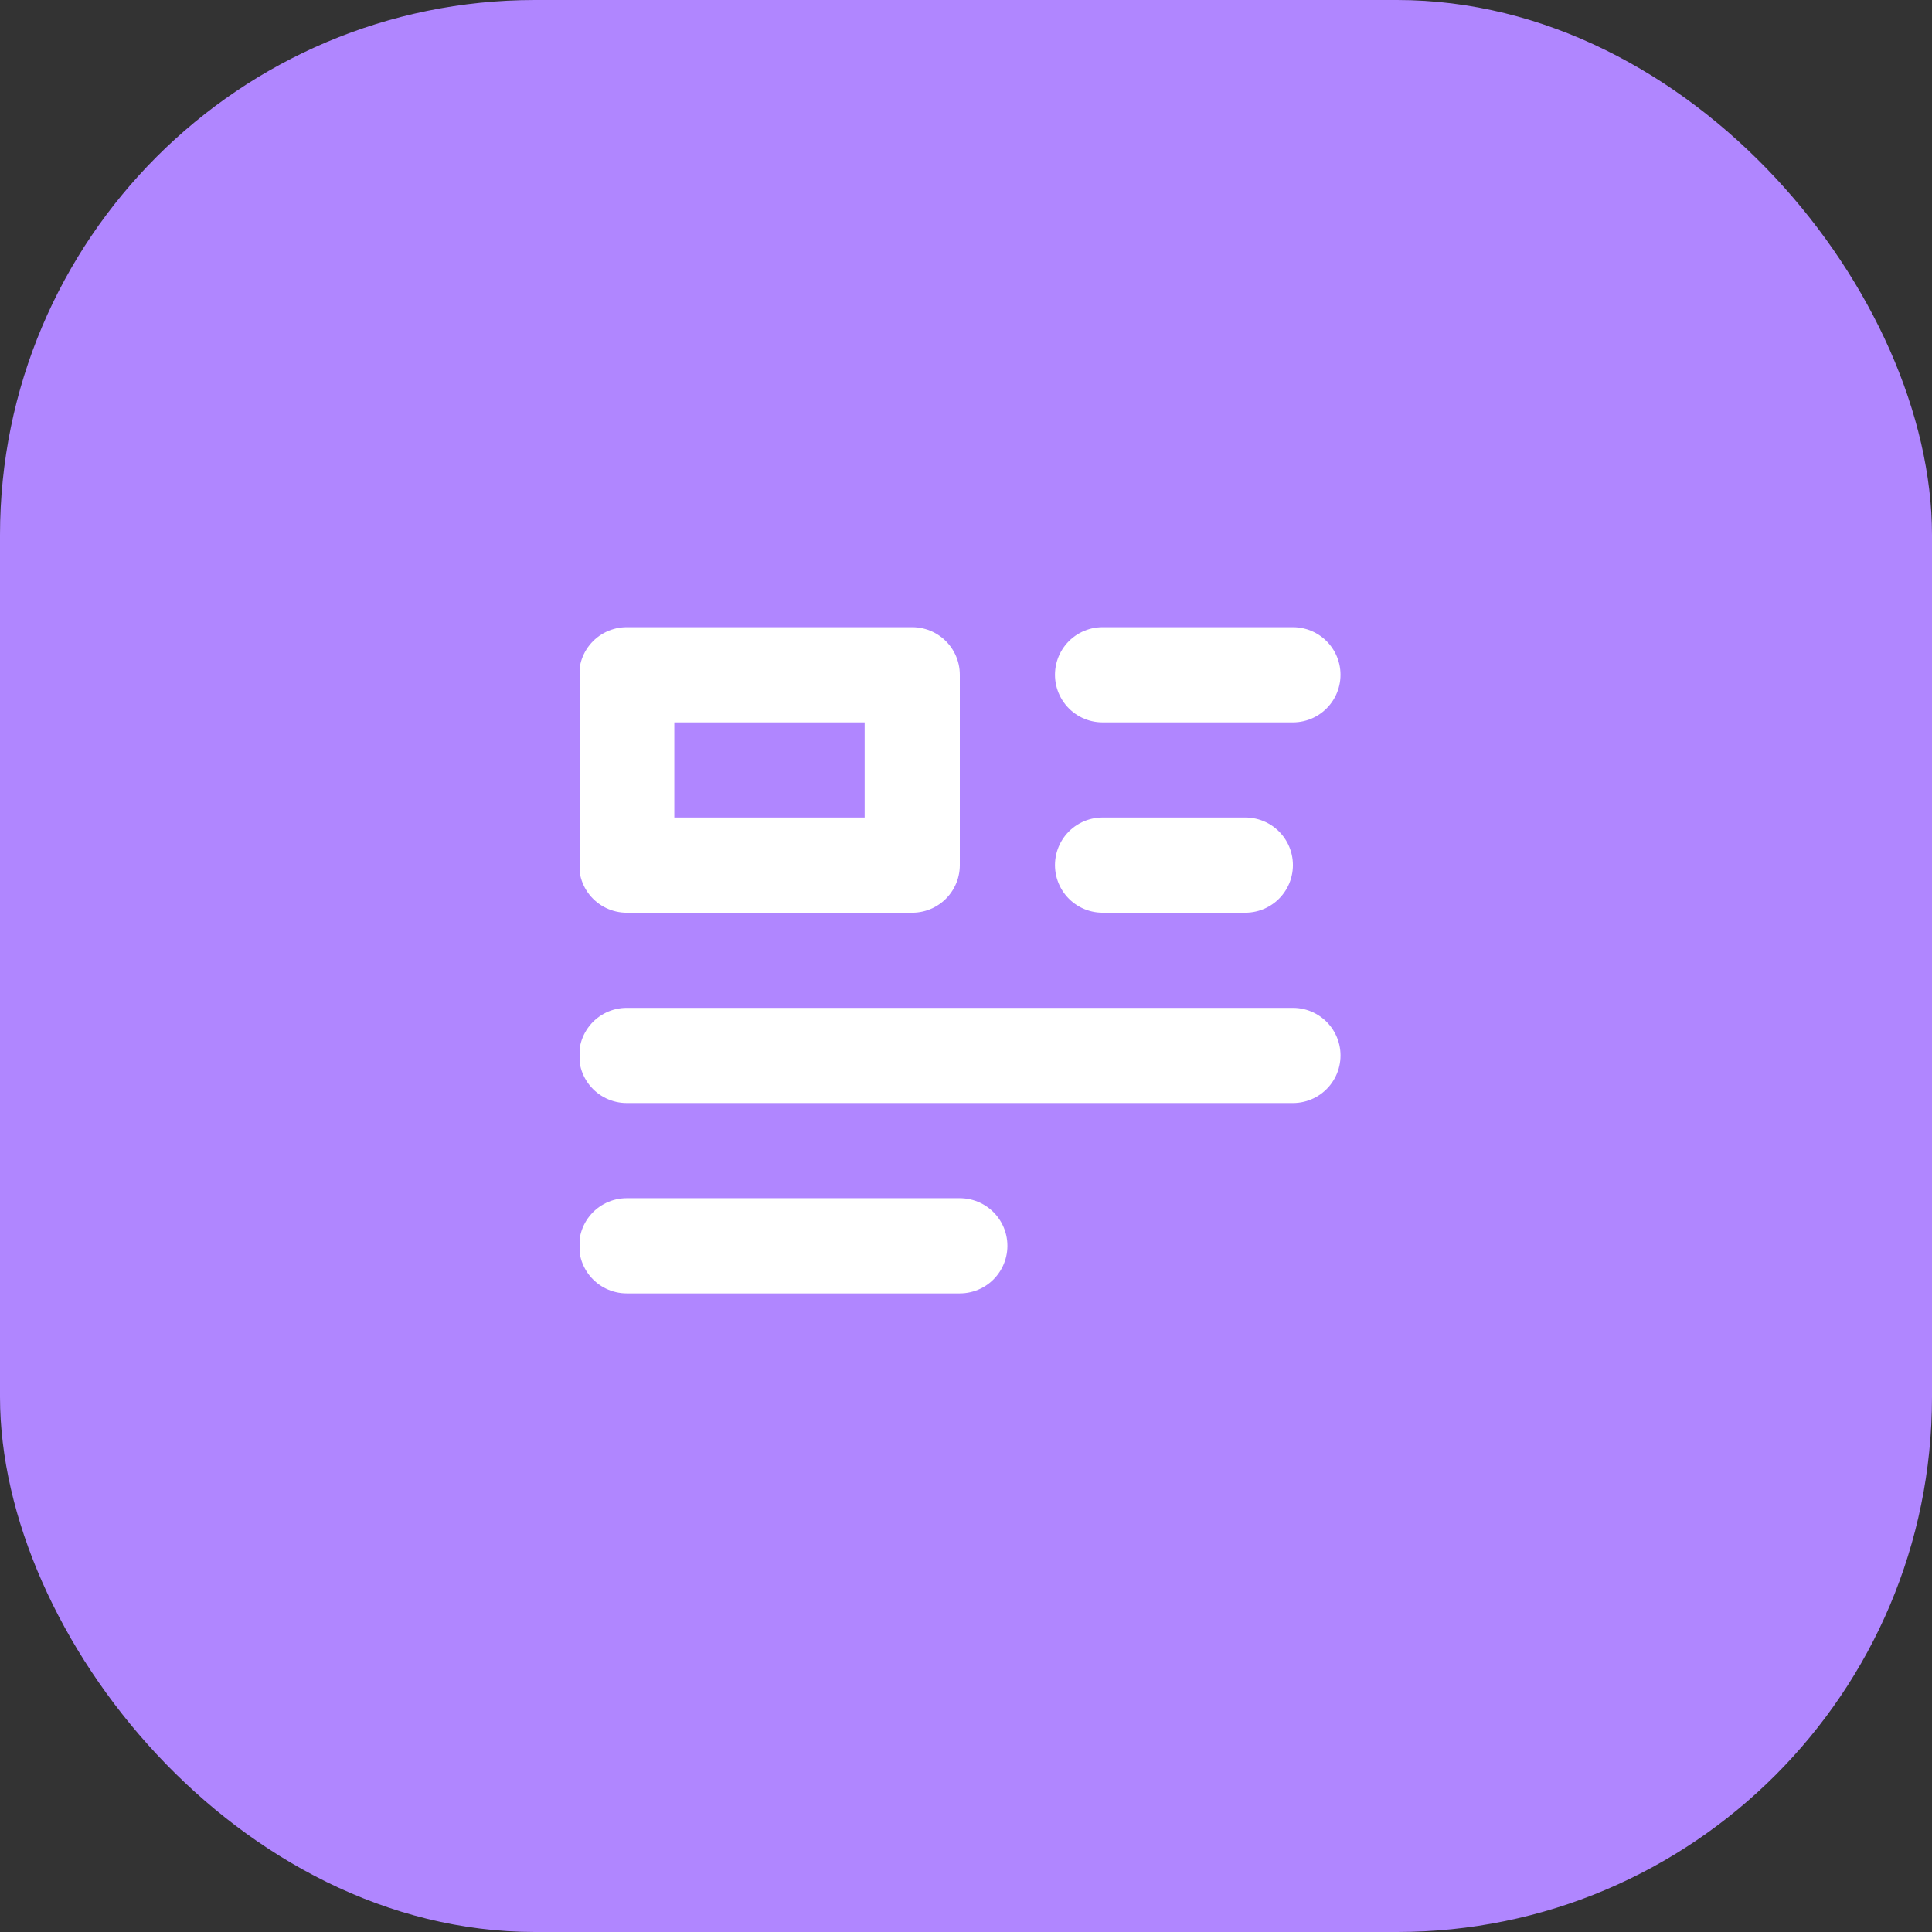
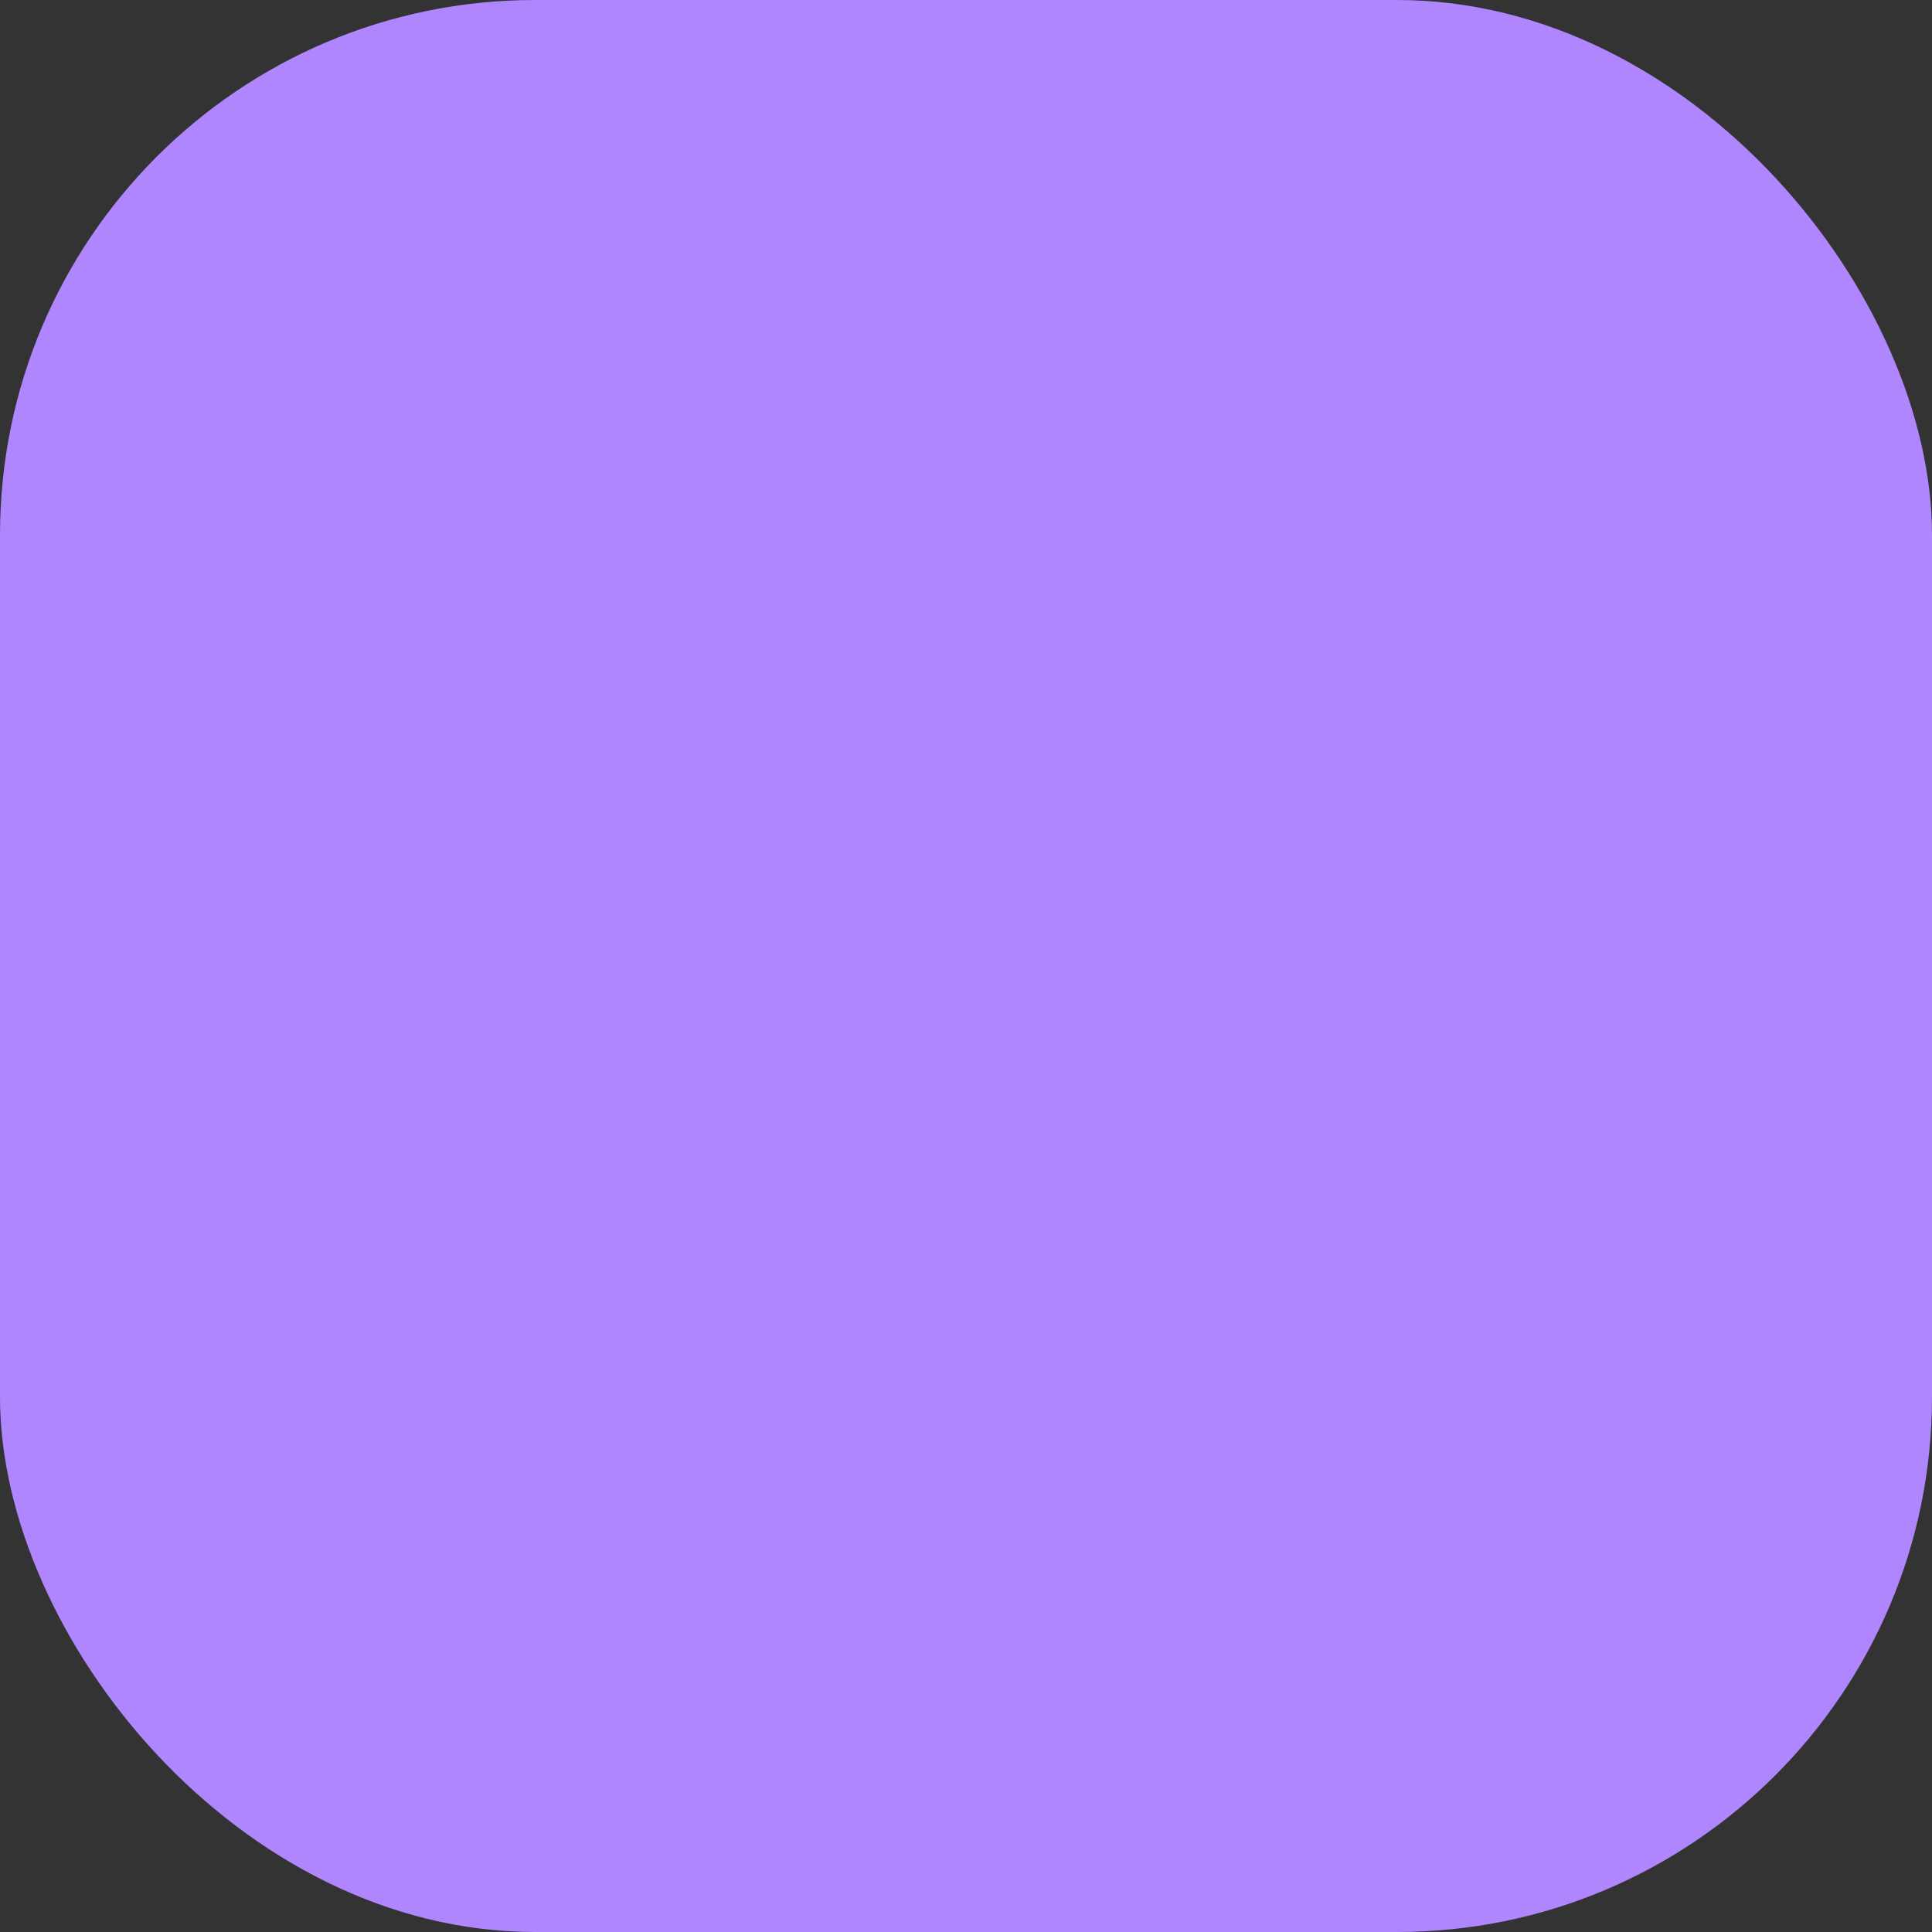
<svg xmlns="http://www.w3.org/2000/svg" width="130" height="130" viewBox="0 0 130 130" fill="none">
  <rect x="0" y="0" width="130" height="130" fill="#333333" stroke="none" />
  <rect width="130" height="130" rx="36" fill="#B086FF" />
  <g clip-path="url(#clip0)">
    <path d="M42.171 71.019H86.998" stroke="white" stroke-width="6.404" stroke-linecap="round" stroke-linejoin="round" />
    <path d="M42.171 83.827H64.584" stroke="white" stroke-width="6.404" stroke-linecap="round" stroke-linejoin="round" />
-     <path d="M61.382 45.404H42.171V58.212H61.382V45.404Z" stroke="white" stroke-width="6.404" stroke-linecap="round" stroke-linejoin="round" />
    <path d="M74.189 45.404H86.997" stroke="white" stroke-width="6.404" stroke-linecap="round" stroke-linejoin="round" />
    <path d="M74.189 58.211H83.795" stroke="white" stroke-width="6.404" stroke-linecap="round" stroke-linejoin="round" />
  </g>
  <defs>
    <clipPath id="clip0">
-       <rect width="51.231" height="51.231" fill="white" transform="translate(39 39)" />
-     </clipPath>
+       </clipPath>
  </defs>
</svg>